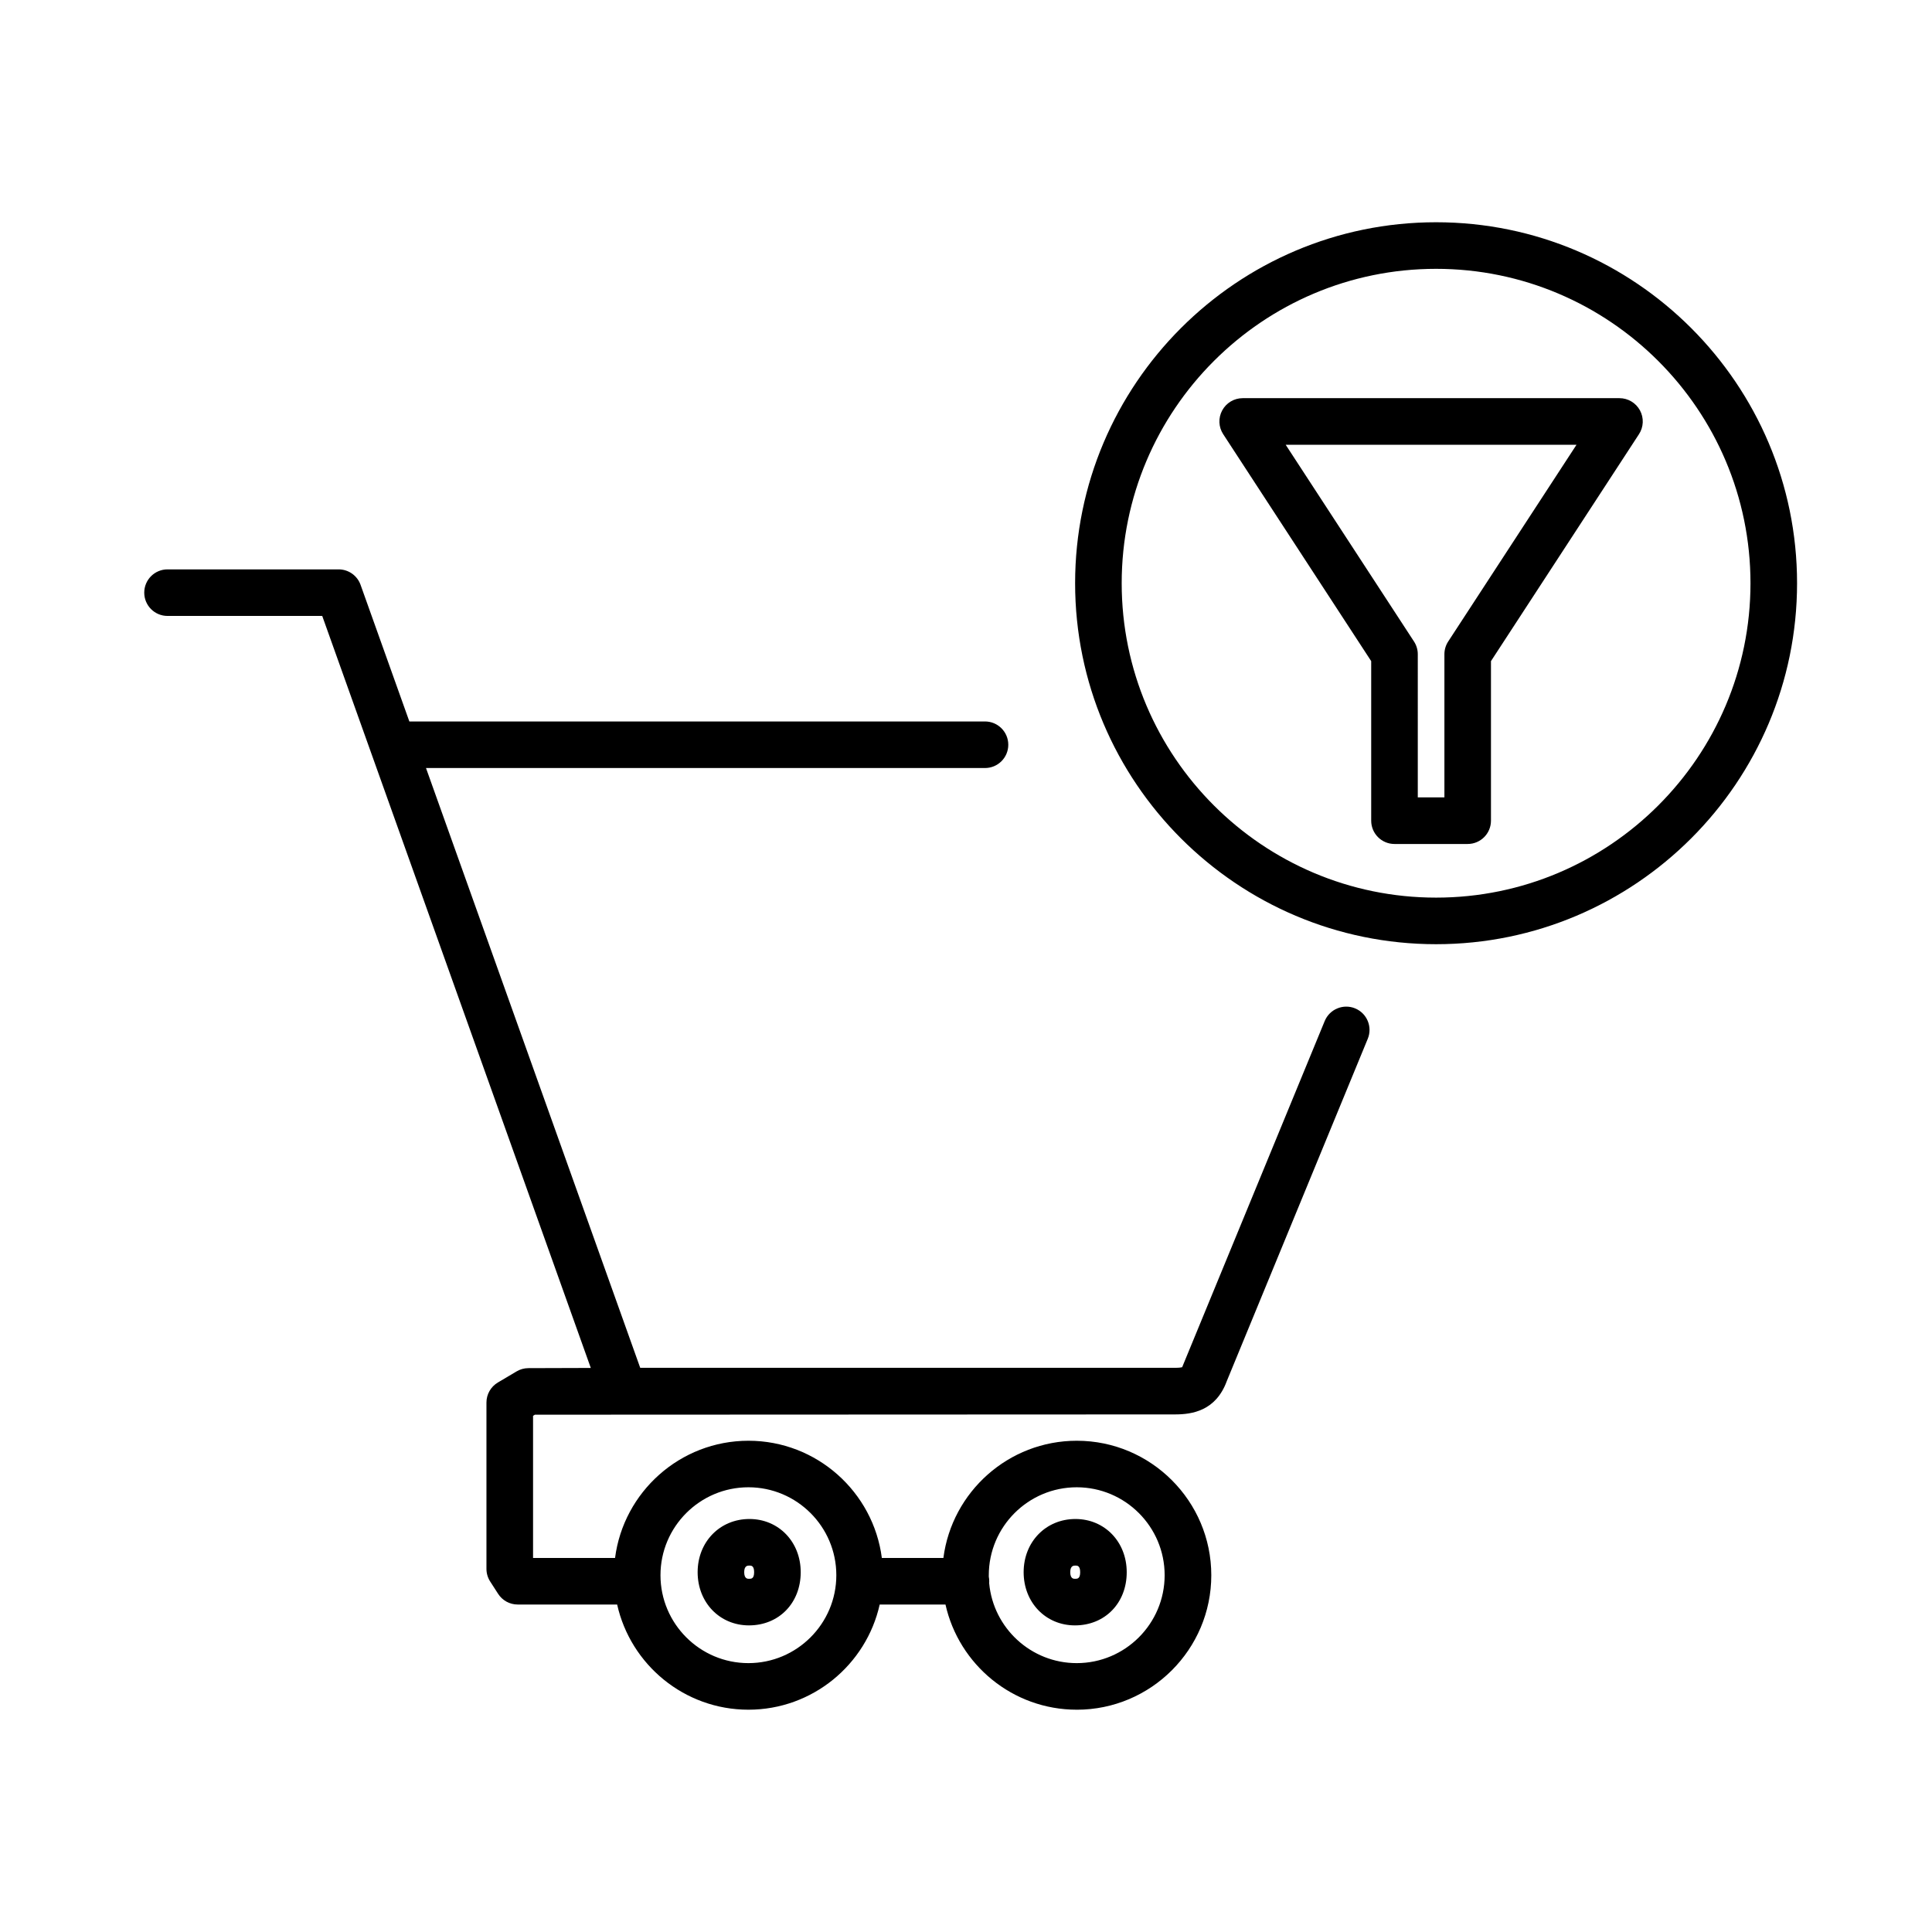
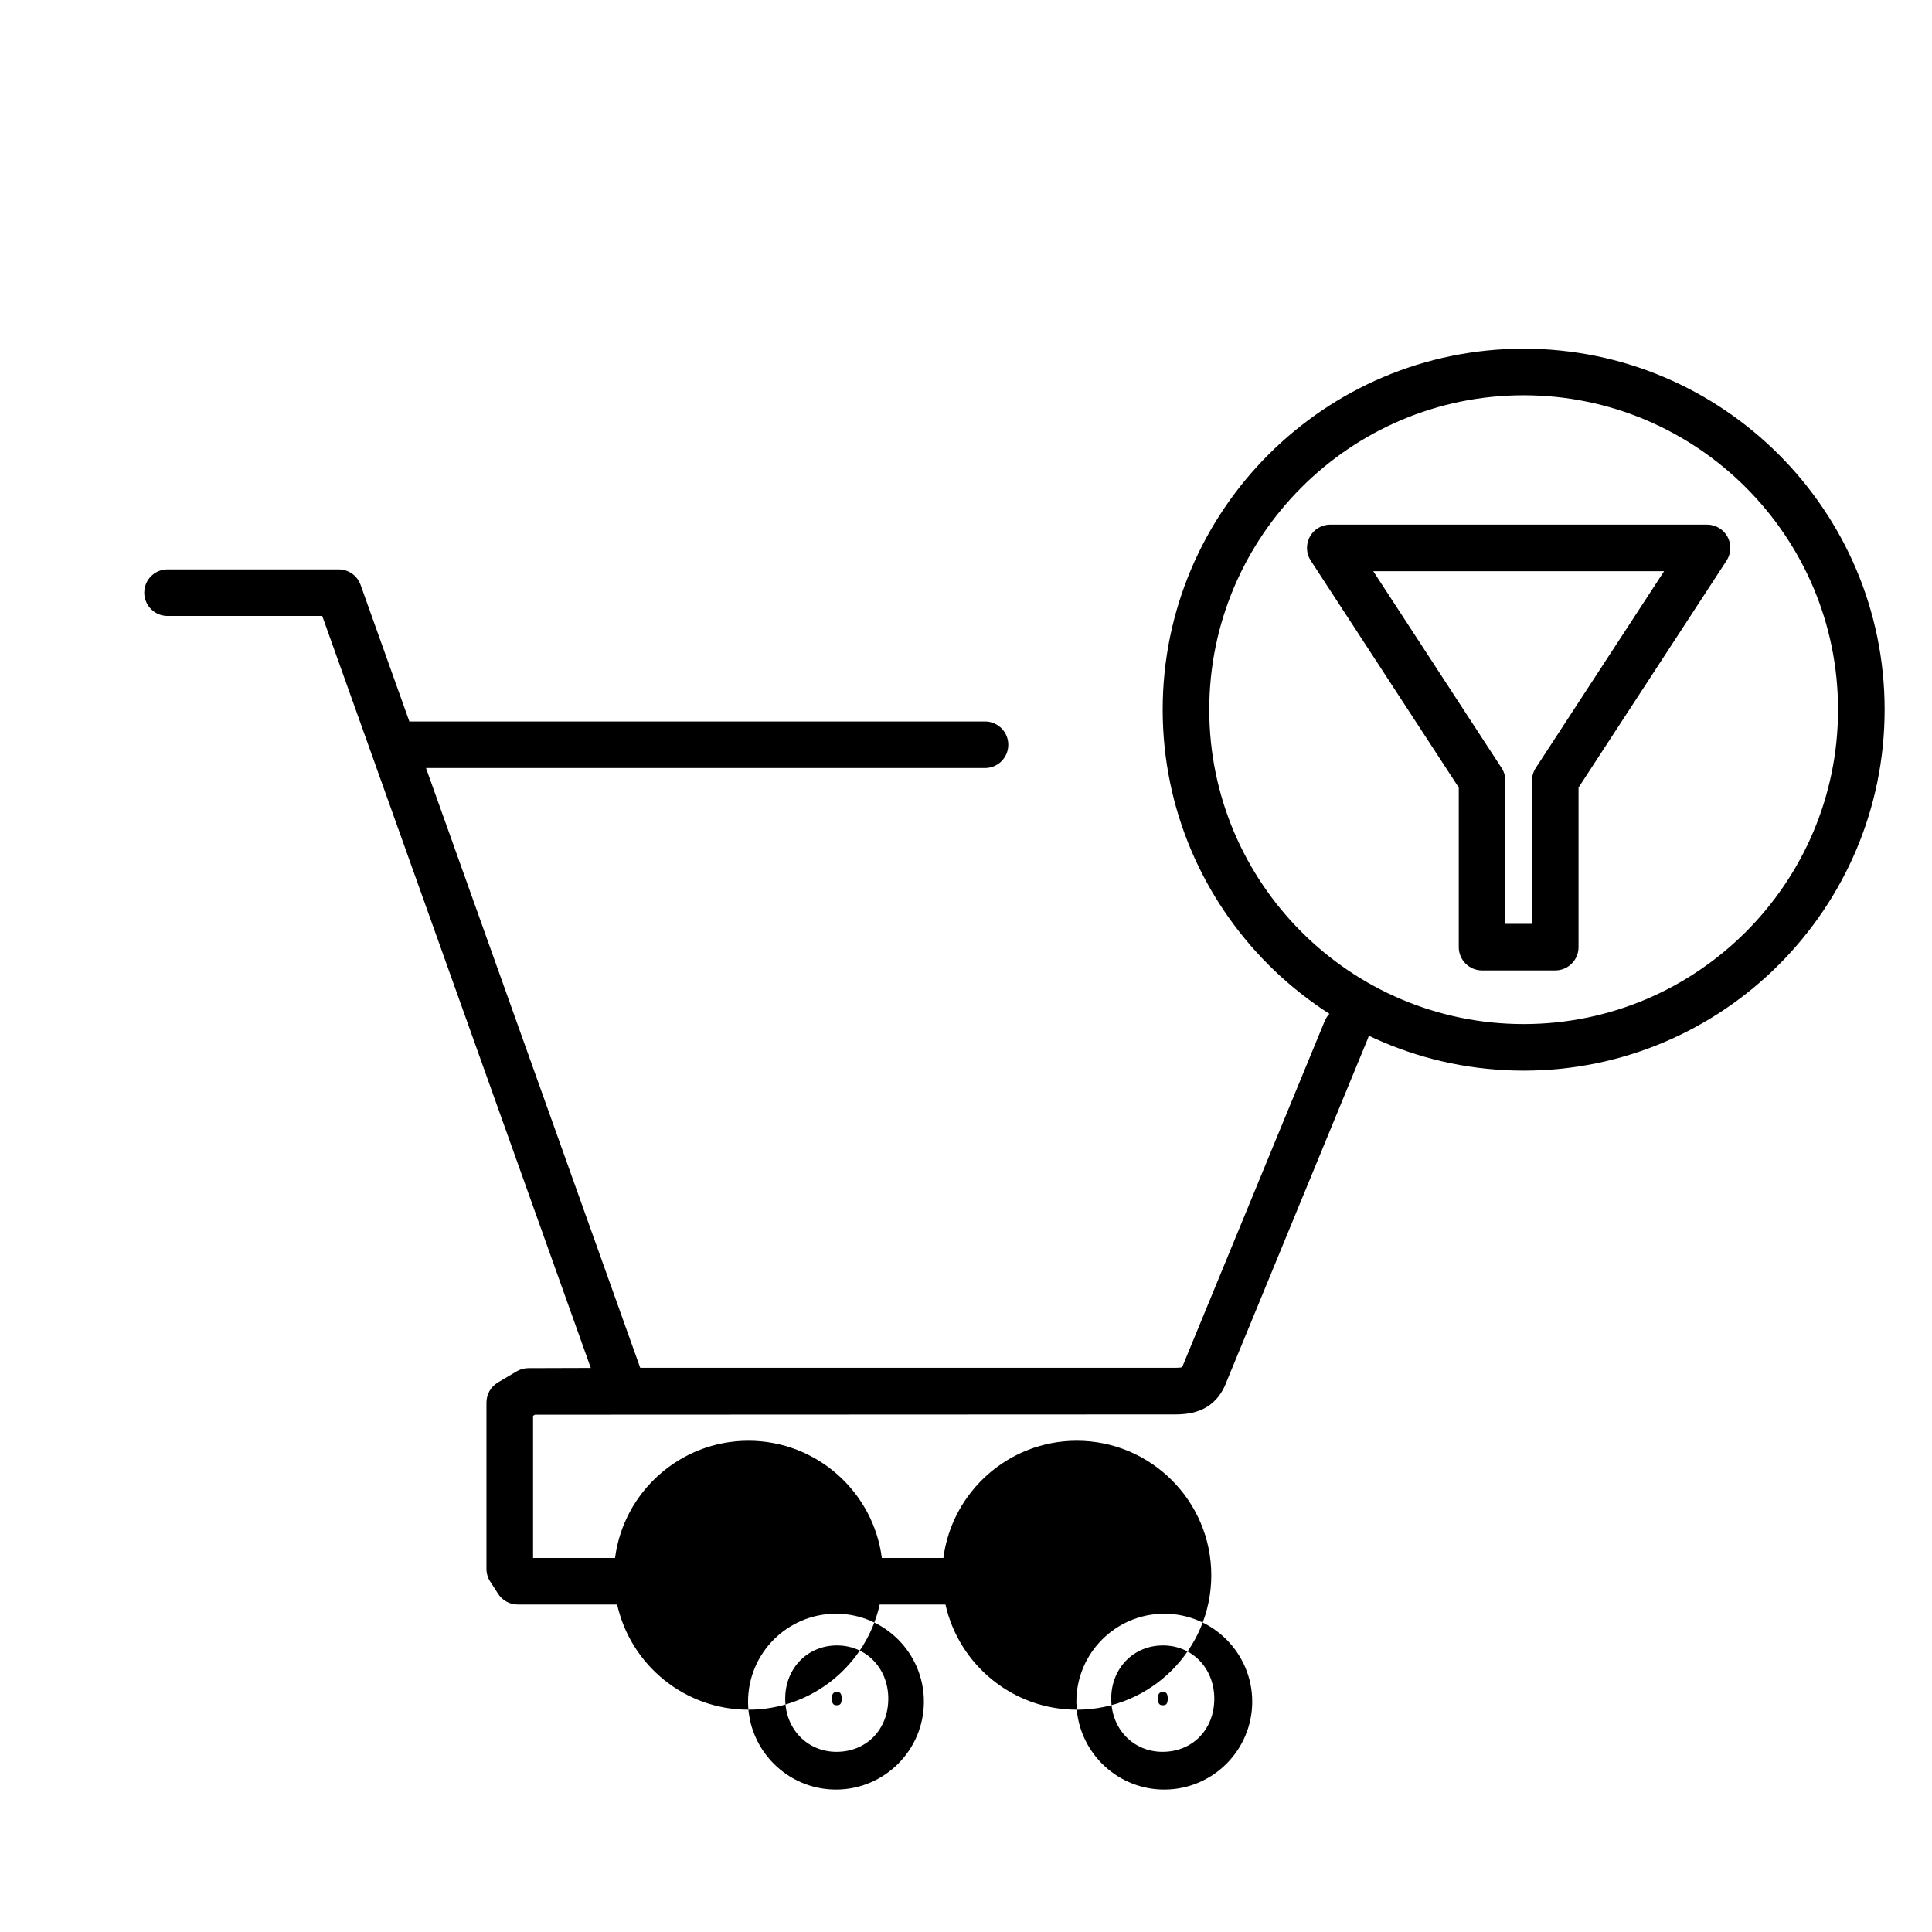
<svg xmlns="http://www.w3.org/2000/svg" fill="#000000" width="800px" height="800px" version="1.1" viewBox="144 144 512 512">
-   <path d="m429.35 597.09c-16.988 0-31.234-11.945-34.789-27.875h-17.434c-3.551 15.93-17.805 27.875-34.789 27.875s-31.234-11.945-34.789-27.875h-26.355c-2.102 0-4.051-1.062-5.188-2.832l-2.109-3.273c-0.641-0.996-0.984-2.156-0.984-3.344v-44.082c0-2.176 1.148-4.195 3.023-5.305l4.957-2.941c0.945-0.562 2.031-0.863 3.133-0.867l16.539-0.051-71.172-199.29h-40.996c-3.41 0-6.172-2.762-6.172-6.172s2.762-6.168 6.172-6.168h45.344c2.609 0 4.934 1.641 5.812 4.098l12.93 36.207h152.55c3.41 0 6.172 2.762 6.172 6.172 0 3.41-2.758 6.168-6.172 6.168h-148.14l56.77 158.95h141.76c1.164 0 1.684-0.109 1.863-0.16 0-0.055 0.145-0.312 0.324-0.797l37.449-90.941c1.301-3.152 4.914-4.648 8.055-3.359 3.152 1.301 4.656 4.906 3.359 8.055l-37.363 90.723c-2.891 7.891-9.203 8.828-13.688 8.828l-169.67 0.074-0.488 0.293v37.676h21.73c2.254-17.496 17.246-31.066 35.352-31.066 18.105 0 33.094 13.566 35.352 31.066h16.309c2.254-17.496 17.246-31.066 35.352-31.066 19.652 0 35.645 15.992 35.645 35.645 0 19.652-15.992 35.637-35.645 35.637zm-23.207-33.508c1.082 11.848 11.074 21.164 23.199 21.164 12.848 0 23.301-10.453 23.301-23.301 0-12.848-10.453-23.301-23.301-23.301s-23.301 10.453-23.301 23.301v0.395c0.074 0.387 0.117 0.789 0.117 1.203 0.012 0.176 0.004 0.363-0.016 0.539zm-63.809-25.438c-12.848 0-23.301 10.453-23.301 23.301 0 12.848 10.453 23.301 23.301 23.301 12.848 0 23.301-10.453 23.301-23.301 0.004-12.848-10.453-23.301-23.301-23.301zm86.539 36.602c-7.754 0-13.598-6.062-13.598-14.098s5.898-14.098 13.723-14.098c7.75 0 13.594 6.062 13.594 14.098 0.008 8.168-5.766 14.098-13.719 14.098zm0.129-15.852c-0.449 0-1.375 0-1.375 1.754s0.91 1.754 1.254 1.754c0.613 0 1.375 0 1.375-1.754s-0.785-1.754-1.254-1.754zm-86.523 15.852c-7.754 0-13.598-6.062-13.598-14.098s5.898-14.098 13.723-14.098c7.75 0 13.594 6.062 13.594 14.098 0 8.168-5.777 14.098-13.719 14.098zm0.117-15.852c-0.449 0-1.375 0-1.375 1.754s0.91 1.754 1.254 1.754c0.613 0 1.375 0 1.375-1.754 0.004-1.754-0.785-1.754-1.254-1.754zm181.98-164.67c-52.75 0-95.66-42.914-95.66-95.664s42.914-95.66 95.66-95.66c52.742 0 95.664 42.914 95.664 95.66-0.004 52.742-42.918 95.664-95.664 95.664zm0-178.98c-45.941 0-83.316 37.371-83.316 83.316 0 45.941 37.371 83.32 83.316 83.32 45.941 0 83.32-37.371 83.32-83.32 0-45.941-37.379-83.316-83.32-83.316zm8.375 152.42h-19.398c-3.41 0-6.172-2.762-6.172-6.172v-42.285l-39.223-60.145c-1.238-1.895-1.336-4.316-0.258-6.309 1.078-1.988 3.16-3.234 5.426-3.234h99.855c2.266 0 4.348 1.246 5.426 3.234 1.078 1.996 0.977 4.414-0.258 6.309l-39.227 60.145v42.285c0 3.41-2.766 6.172-6.172 6.172zm-13.223-12.344h7.055v-37.945c0-1.199 0.348-2.367 1.004-3.371l34.008-52.141h-77.078l34.008 52.141c0.656 1.004 1.004 2.172 1.004 3.371z" />
+   <path d="m429.35 597.09c-16.988 0-31.234-11.945-34.789-27.875h-17.434c-3.551 15.93-17.805 27.875-34.789 27.875s-31.234-11.945-34.789-27.875h-26.355c-2.102 0-4.051-1.062-5.188-2.832l-2.109-3.273c-0.641-0.996-0.984-2.156-0.984-3.344v-44.082c0-2.176 1.148-4.195 3.023-5.305l4.957-2.941c0.945-0.562 2.031-0.863 3.133-0.867l16.539-0.051-71.172-199.29h-40.996c-3.41 0-6.172-2.762-6.172-6.172s2.762-6.168 6.172-6.168h45.344c2.609 0 4.934 1.641 5.812 4.098l12.93 36.207h152.55c3.41 0 6.172 2.762 6.172 6.172 0 3.41-2.758 6.168-6.172 6.168h-148.14l56.77 158.95h141.76c1.164 0 1.684-0.109 1.863-0.16 0-0.055 0.145-0.312 0.324-0.797l37.449-90.941c1.301-3.152 4.914-4.648 8.055-3.359 3.152 1.301 4.656 4.906 3.359 8.055l-37.363 90.723c-2.891 7.891-9.203 8.828-13.688 8.828l-169.67 0.074-0.488 0.293v37.676h21.73c2.254-17.496 17.246-31.066 35.352-31.066 18.105 0 33.094 13.566 35.352 31.066h16.309c2.254-17.496 17.246-31.066 35.352-31.066 19.652 0 35.645 15.992 35.645 35.645 0 19.652-15.992 35.637-35.645 35.637zc1.082 11.848 11.074 21.164 23.199 21.164 12.848 0 23.301-10.453 23.301-23.301 0-12.848-10.453-23.301-23.301-23.301s-23.301 10.453-23.301 23.301v0.395c0.074 0.387 0.117 0.789 0.117 1.203 0.012 0.176 0.004 0.363-0.016 0.539zm-63.809-25.438c-12.848 0-23.301 10.453-23.301 23.301 0 12.848 10.453 23.301 23.301 23.301 12.848 0 23.301-10.453 23.301-23.301 0.004-12.848-10.453-23.301-23.301-23.301zm86.539 36.602c-7.754 0-13.598-6.062-13.598-14.098s5.898-14.098 13.723-14.098c7.75 0 13.594 6.062 13.594 14.098 0.008 8.168-5.766 14.098-13.719 14.098zm0.129-15.852c-0.449 0-1.375 0-1.375 1.754s0.91 1.754 1.254 1.754c0.613 0 1.375 0 1.375-1.754s-0.785-1.754-1.254-1.754zm-86.523 15.852c-7.754 0-13.598-6.062-13.598-14.098s5.898-14.098 13.723-14.098c7.75 0 13.594 6.062 13.594 14.098 0 8.168-5.777 14.098-13.719 14.098zm0.117-15.852c-0.449 0-1.375 0-1.375 1.754s0.91 1.754 1.254 1.754c0.613 0 1.375 0 1.375-1.754 0.004-1.754-0.785-1.754-1.254-1.754zm181.98-164.67c-52.75 0-95.66-42.914-95.66-95.664s42.914-95.66 95.66-95.66c52.742 0 95.664 42.914 95.664 95.66-0.004 52.742-42.918 95.664-95.664 95.664zm0-178.98c-45.941 0-83.316 37.371-83.316 83.316 0 45.941 37.371 83.32 83.316 83.32 45.941 0 83.32-37.371 83.32-83.32 0-45.941-37.379-83.316-83.32-83.316zm8.375 152.42h-19.398c-3.41 0-6.172-2.762-6.172-6.172v-42.285l-39.223-60.145c-1.238-1.895-1.336-4.316-0.258-6.309 1.078-1.988 3.16-3.234 5.426-3.234h99.855c2.266 0 4.348 1.246 5.426 3.234 1.078 1.996 0.977 4.414-0.258 6.309l-39.227 60.145v42.285c0 3.41-2.766 6.172-6.172 6.172zm-13.223-12.344h7.055v-37.945c0-1.199 0.348-2.367 1.004-3.371l34.008-52.141h-77.078l34.008 52.141c0.656 1.004 1.004 2.172 1.004 3.371z" />
</svg>